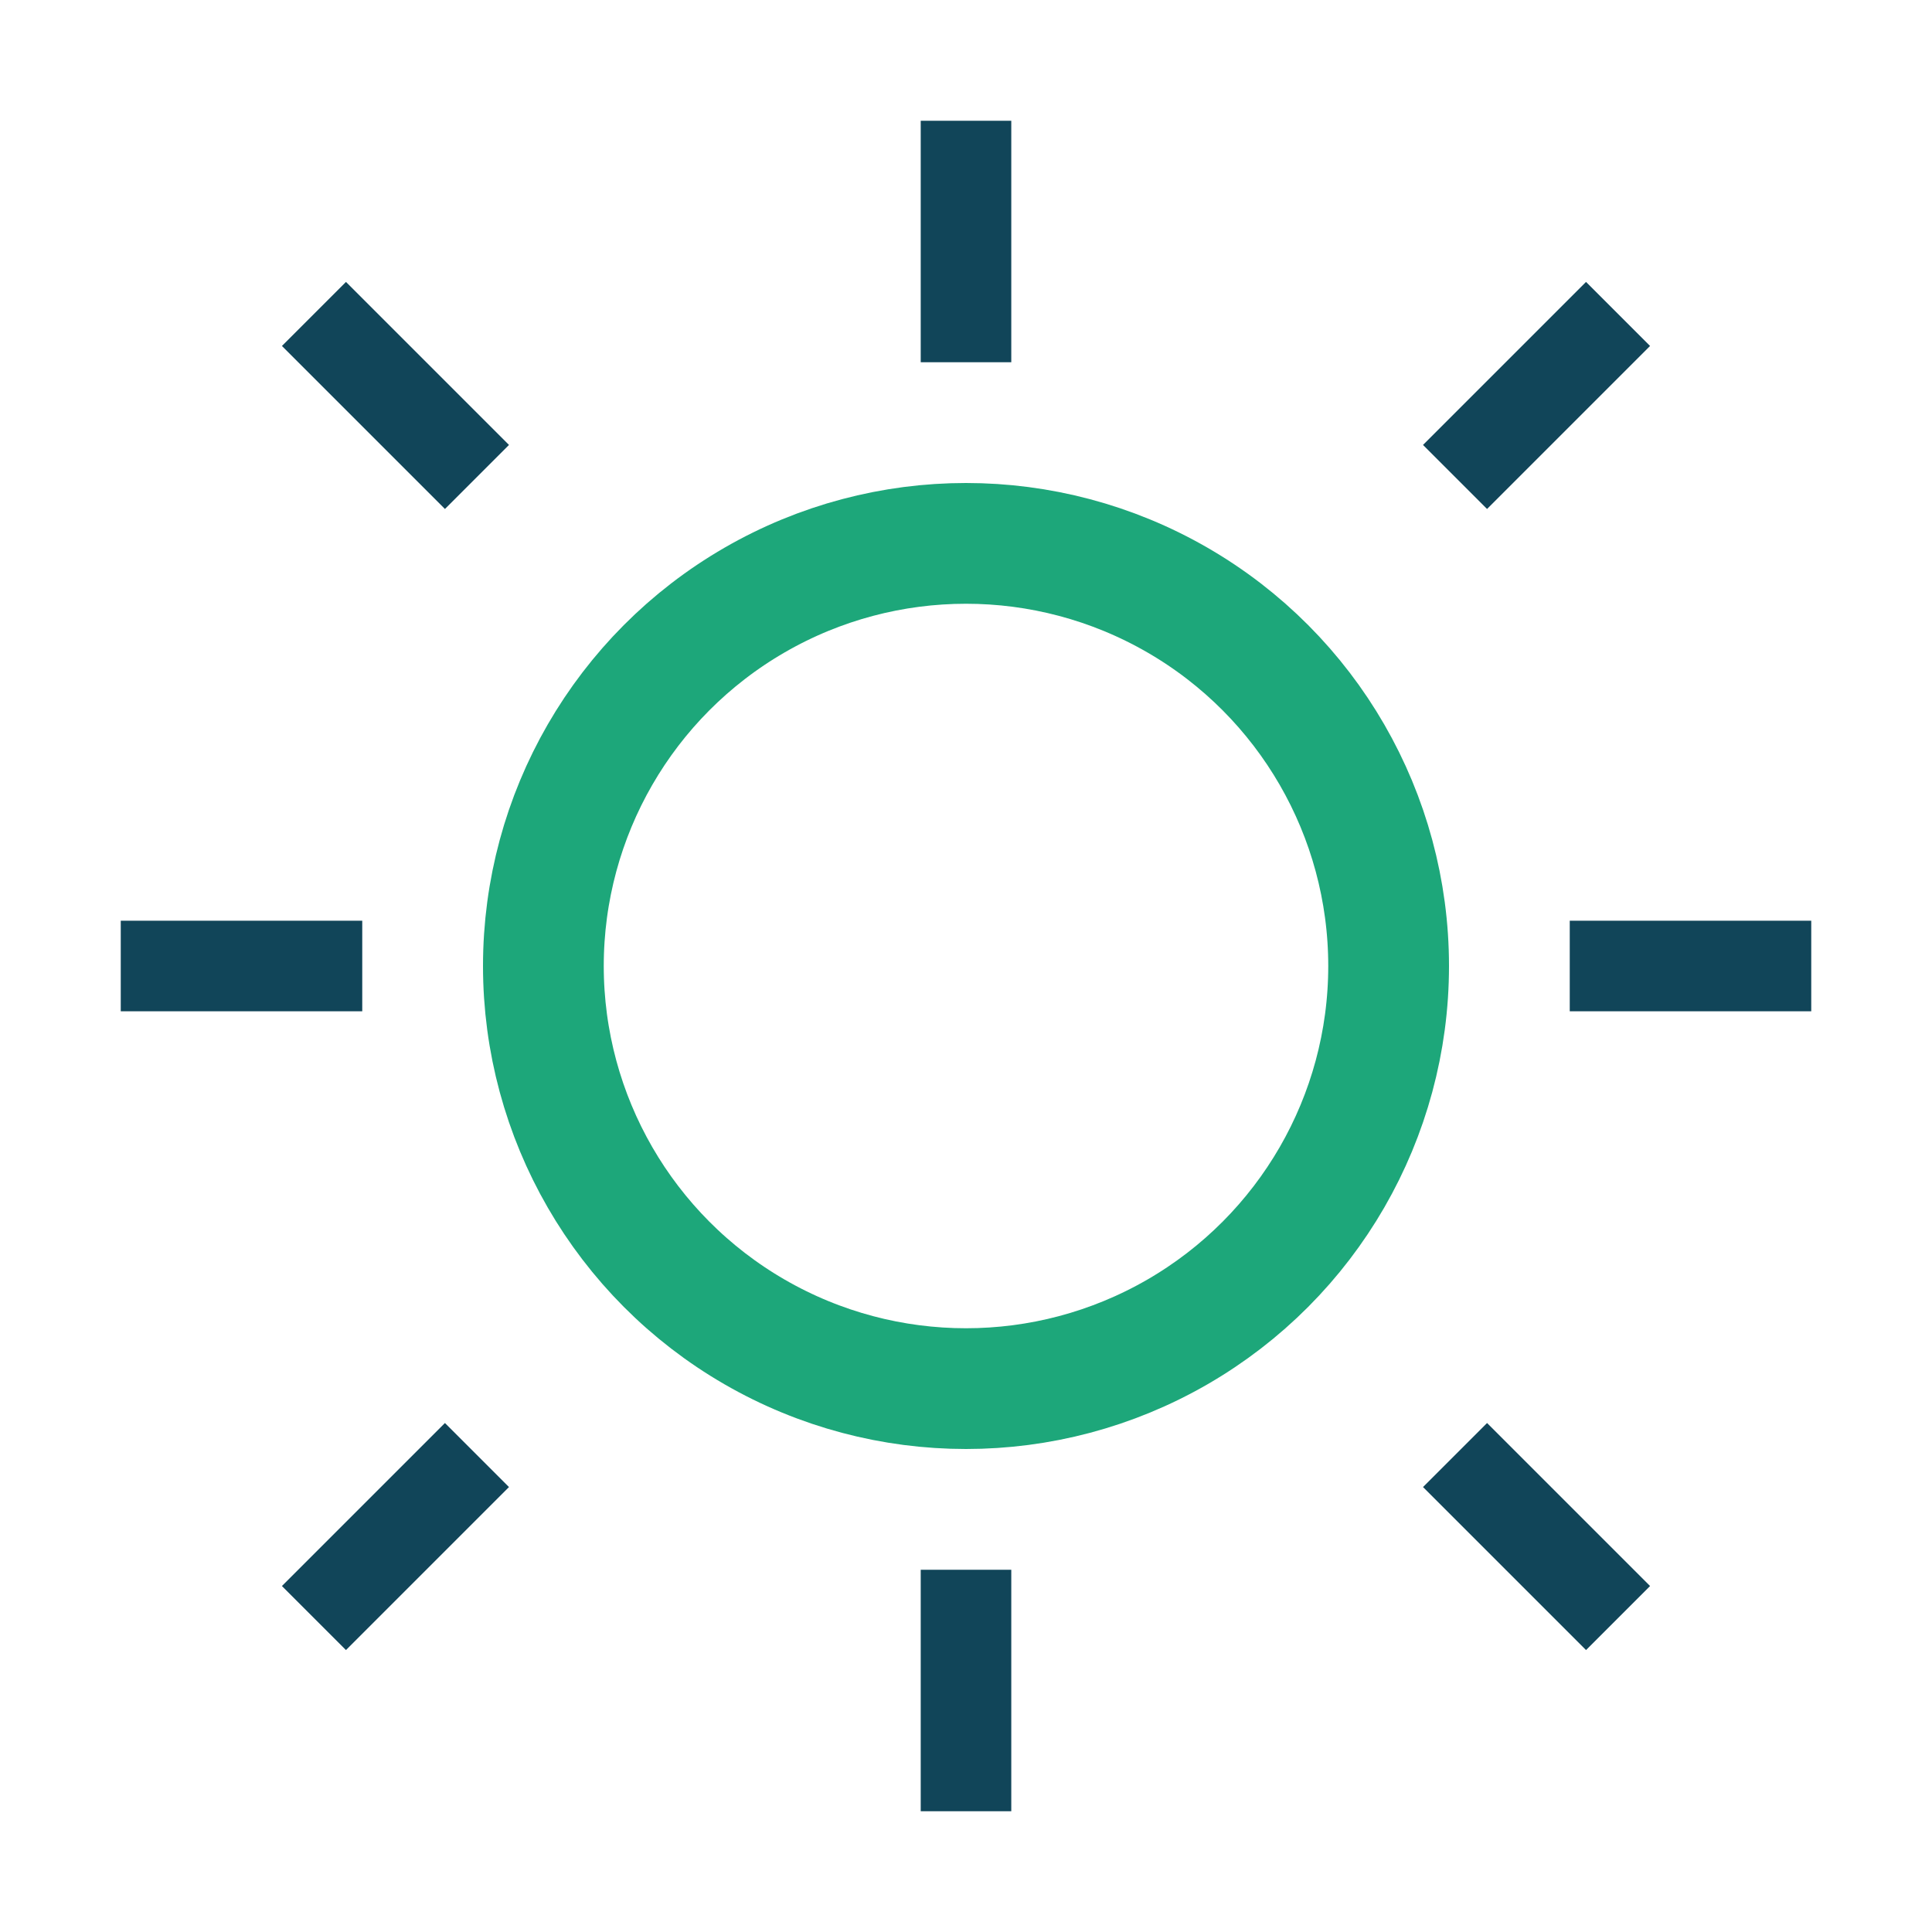
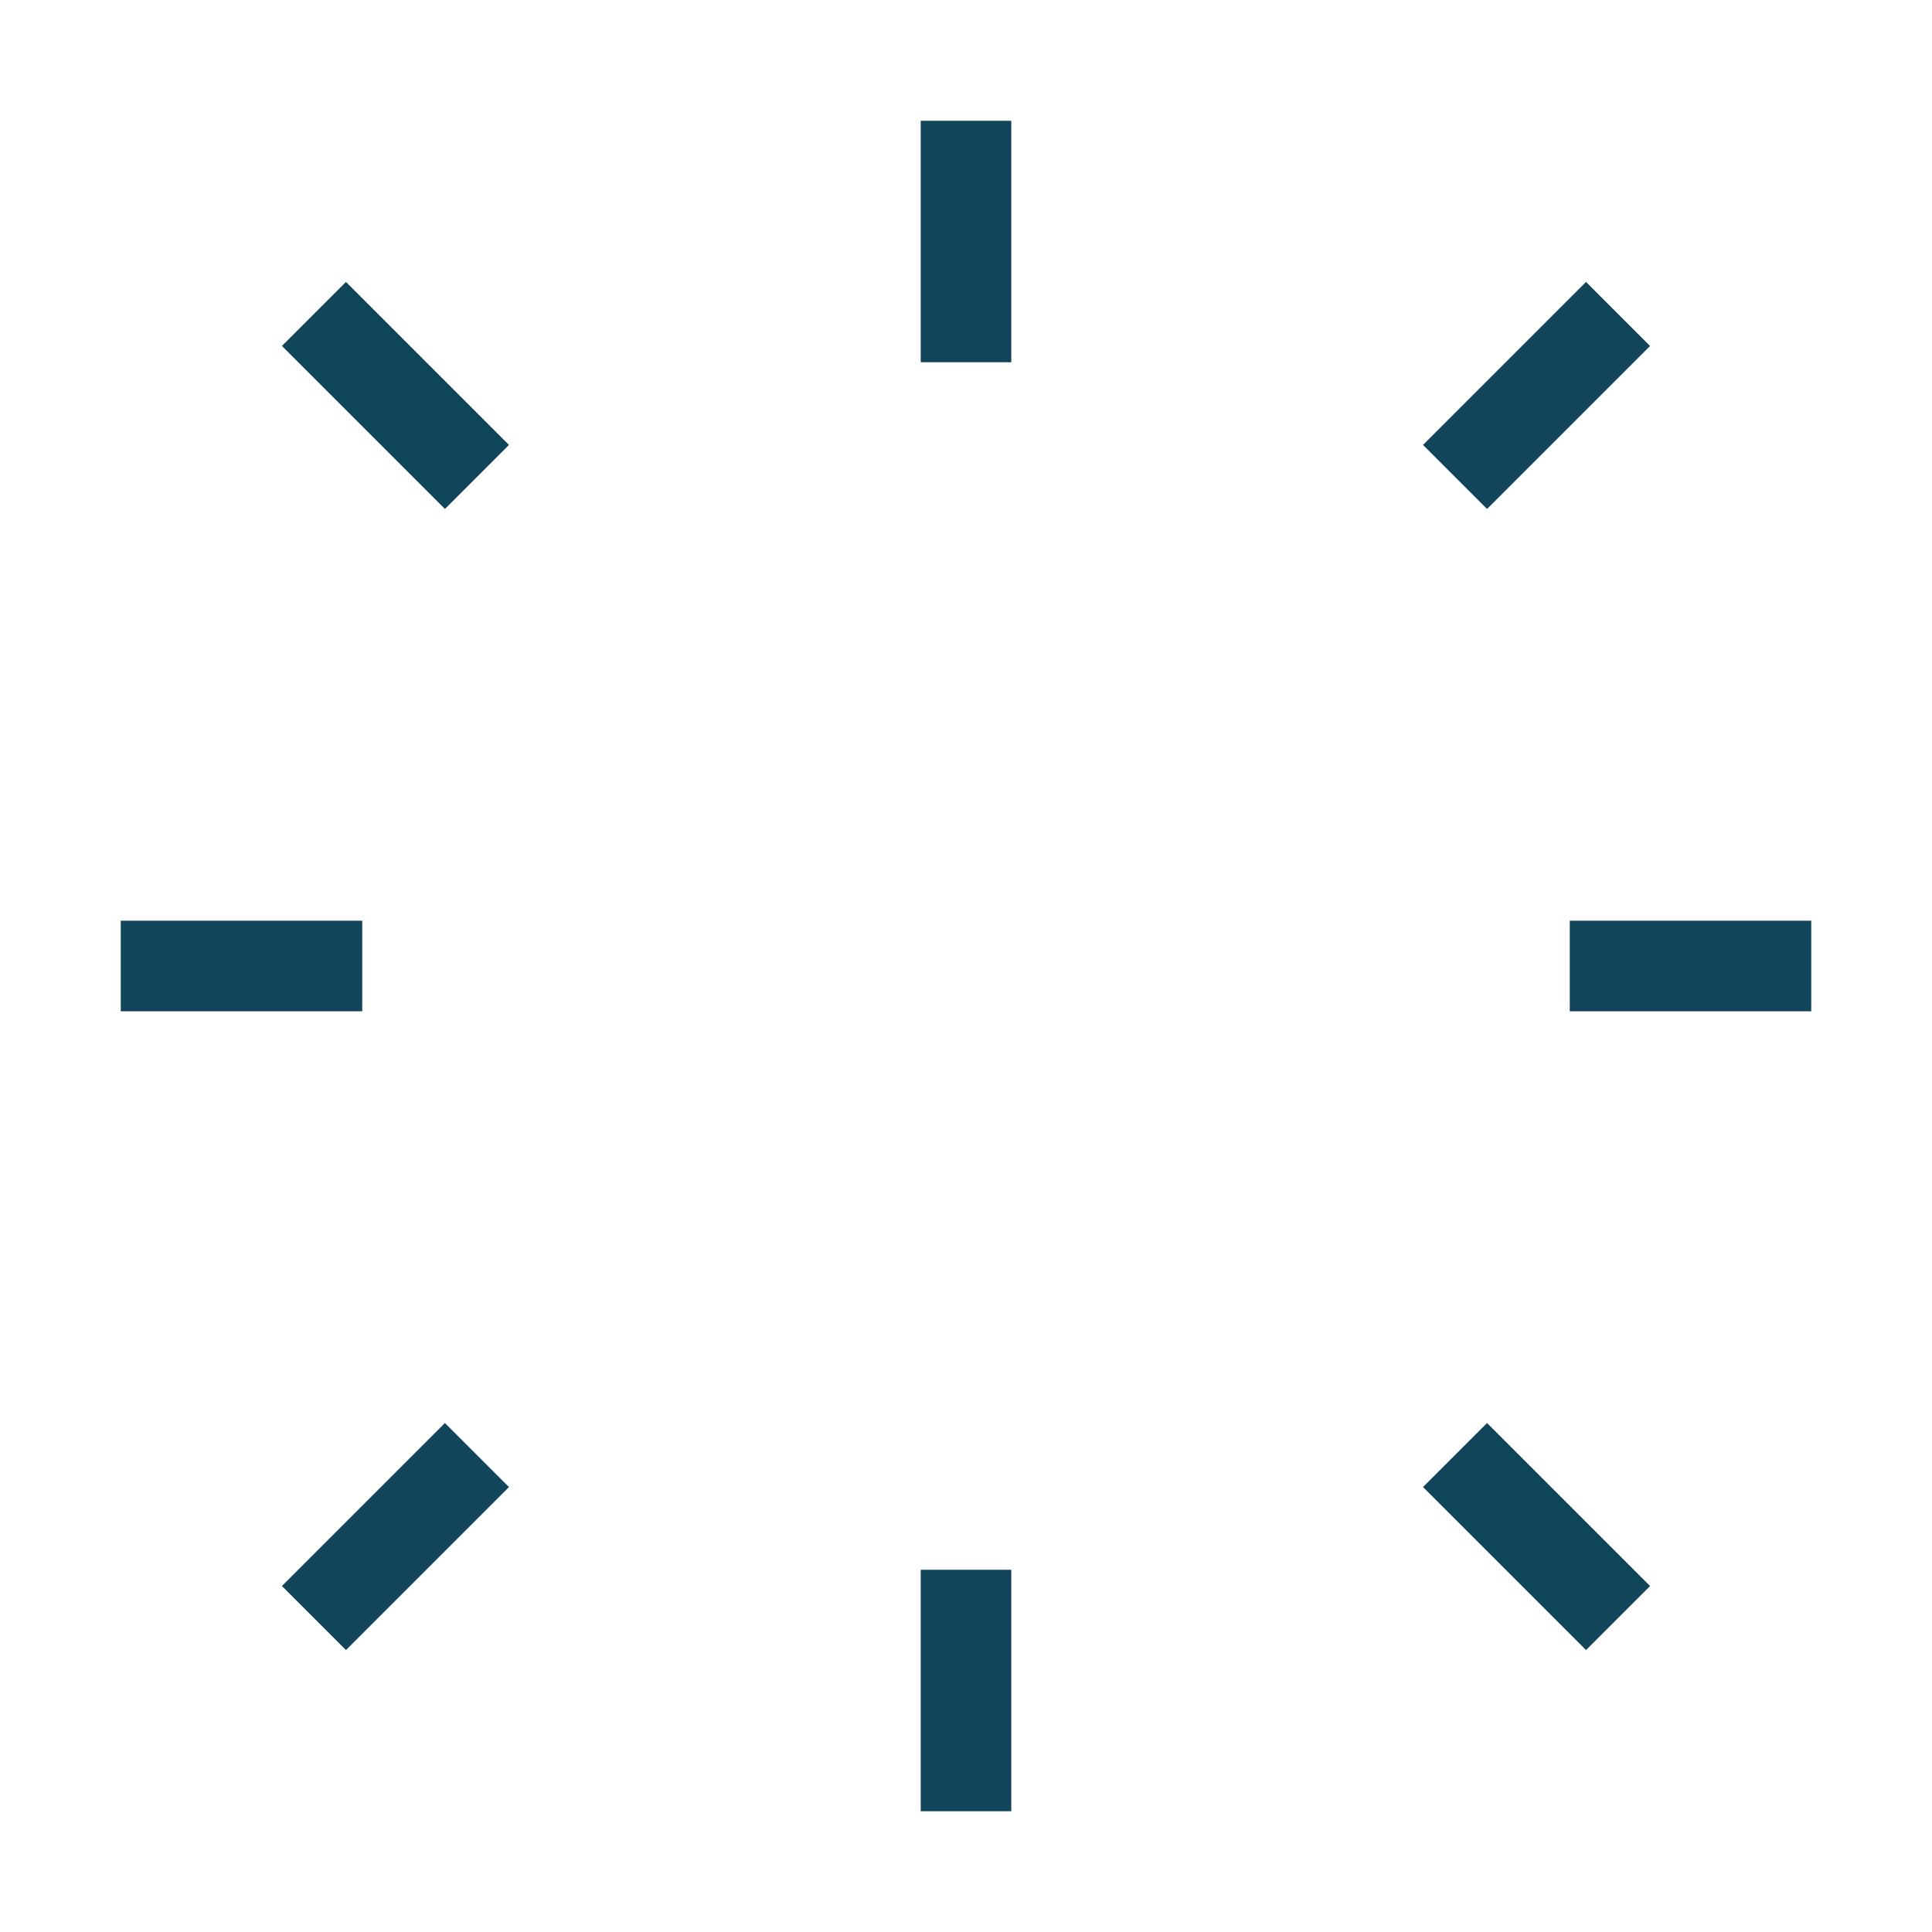
<svg xmlns="http://www.w3.org/2000/svg" width="32" height="32" viewBox="0 0 32 32">
-   <circle cx="16" cy="16" r="7" stroke="#1DA77A" stroke-width="2" fill="none" />
  <path d="M16 6V2M16 30v-4M6 16H2M30 16h-4M7.9 7.9L5.2 5.2M24.1 24.1l2.7 2.7M24.1 7.9l2.7-2.7M7.9 24.1l-2.7 2.7" stroke="#114559" stroke-width="1.5" />
</svg>